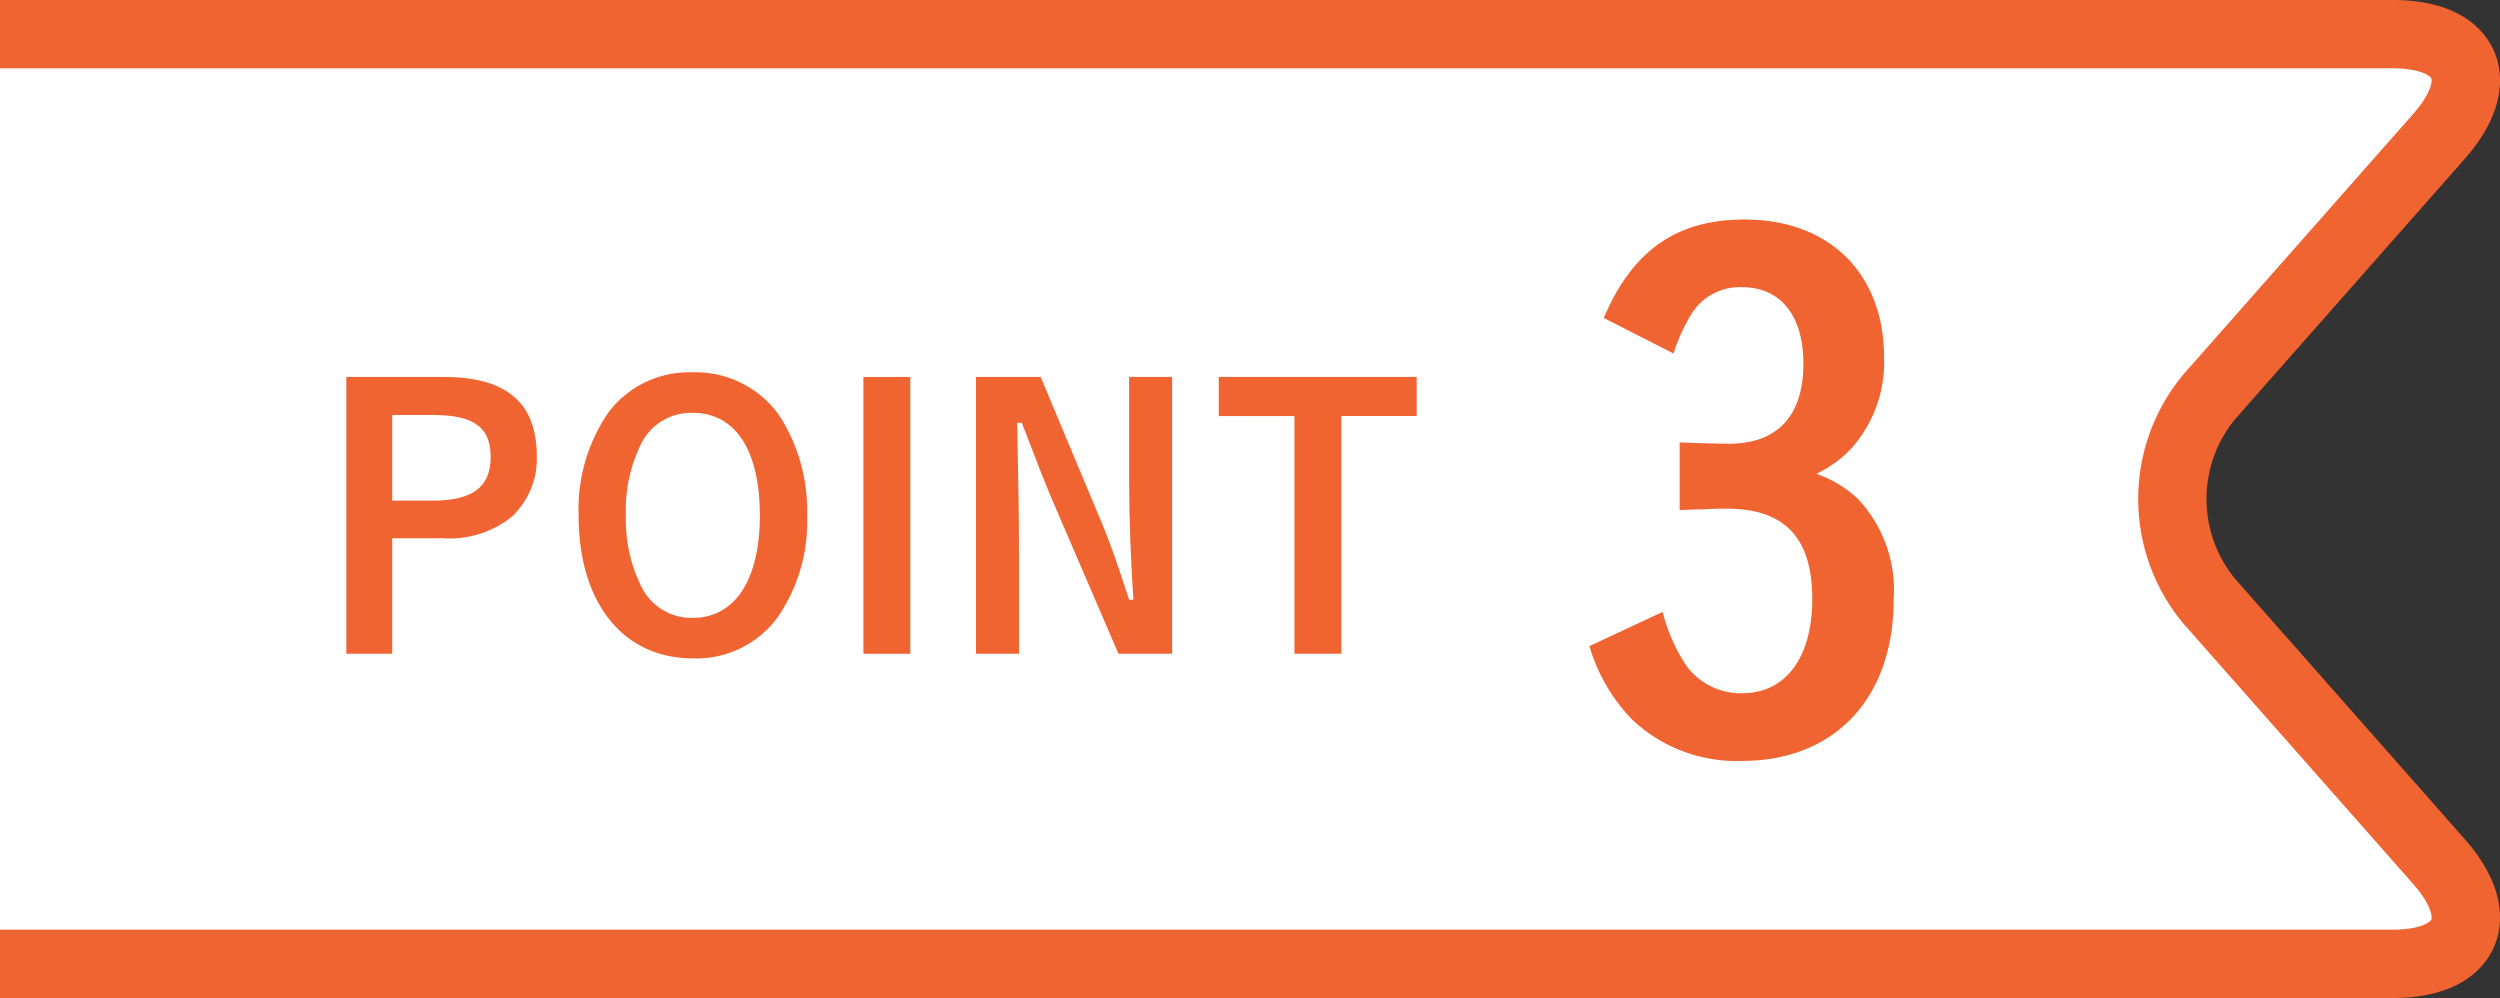
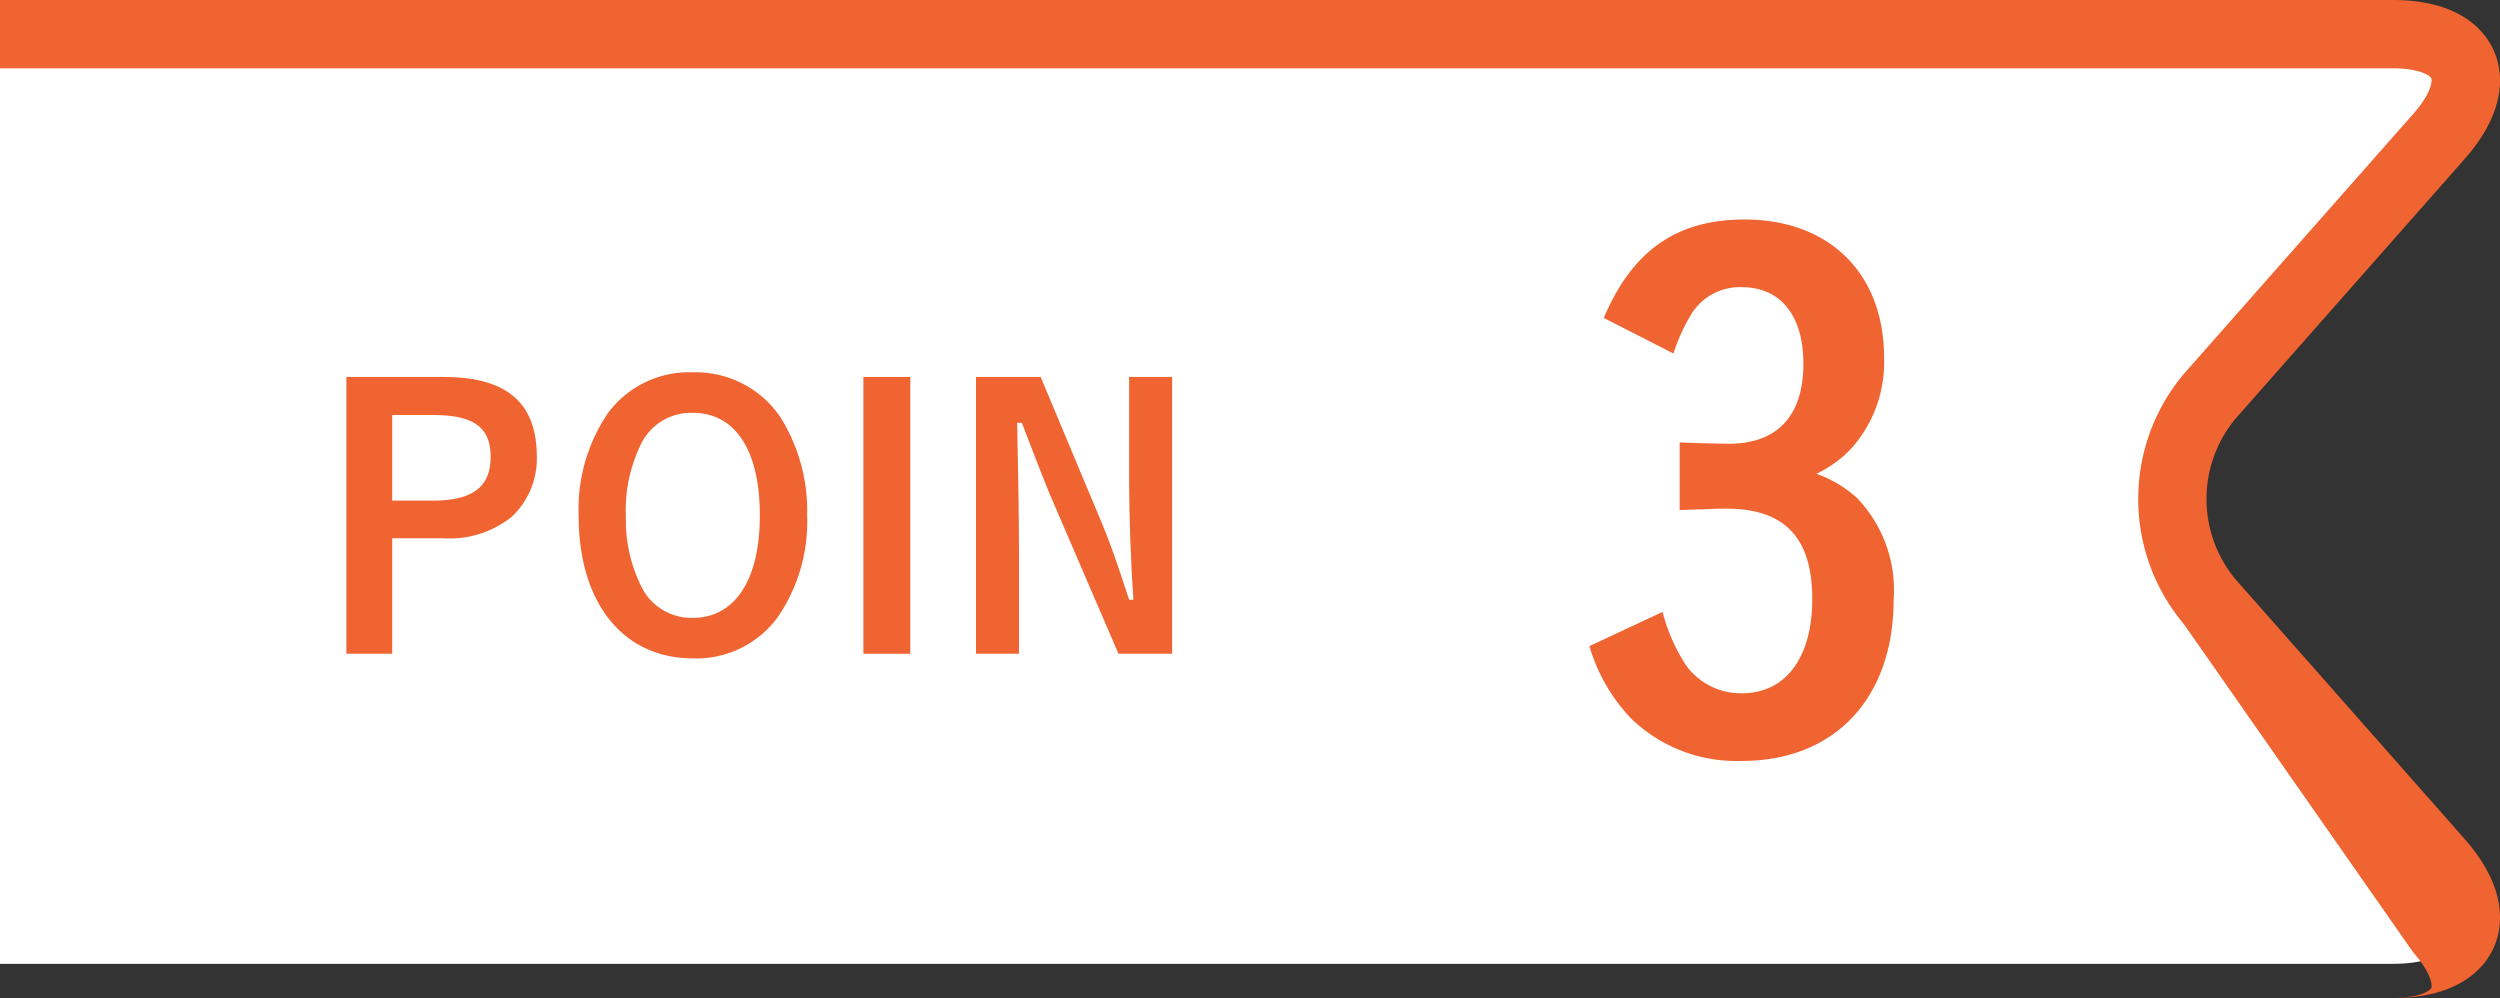
<svg xmlns="http://www.w3.org/2000/svg" viewBox="0 0 138.384 55.243">
  <rect x="0" y="0" width="138.384" height="55.243" fill="#333333" stroke="none" />
  <g id="レイヤー_2" data-name="レイヤー 2">
    <g id="中身">
      <g>
        <g>
          <path d="M0,53.352H132.432c4.162,0,5.315-2.554,2.561-5.675L122.305,33.296a8.828,8.828,0,0,1,0-11.349L134.993,7.566c2.754-3.121,1.601-5.675-2.561-5.675H0" style="fill: #fff" />
-           <path d="M132.433,55.243H0V51.46H132.433c1.577,0,2.097-.437,2.149-.554s.036-.795-1.007-1.978L120.886,34.548a10.755,10.755,0,0,1,0-13.854l12.688-14.38c1.044-1.183,1.06-1.861,1.007-1.978s-.572-.554-2.149-.554H0V0H132.433c3.779,0,5.129,1.742,5.598,2.78s.881,3.204-1.619,6.038l-12.688,14.38a6.959,6.959,0,0,0,0,8.846l12.688,14.381c2.501,2.834,2.088,4.999,1.619,6.038S136.212,55.243,132.433,55.243Z" style="fill: #f06432" />
+           <path d="M132.433,55.243H0H132.433c1.577,0,2.097-.437,2.149-.554s.036-.795-1.007-1.978L120.886,34.548a10.755,10.755,0,0,1,0-13.854l12.688-14.38c1.044-1.183,1.06-1.861,1.007-1.978s-.572-.554-2.149-.554H0V0H132.433c3.779,0,5.129,1.742,5.598,2.78s.881,3.204-1.619,6.038l-12.688,14.38a6.959,6.959,0,0,0,0,8.846l12.688,14.381c2.501,2.834,2.088,4.999,1.619,6.038S136.212,55.243,132.433,55.243Z" style="fill: #f06432" />
        </g>
        <g>
          <path d="M24.542,20.866c3.501,0,5.173,1.416,5.173,4.426a4.41,4.41,0,0,1-1.377,3.304,5.496,5.496,0,0,1-3.796,1.2H21.71v6.392H19.172V20.866Zm-.61,6.845c2.223,0,3.226-.748,3.226-2.419,0-1.652-.943-2.321-3.226-2.321H21.71v4.74Z" style="fill: #f06432" />
          <path d="M43.063,34.144a5.571,5.571,0,0,1-4.7,2.3c-3.875,0-6.334-3.068-6.334-7.906a9.454,9.454,0,0,1,1.633-5.685A5.588,5.588,0,0,1,38.344,20.61a5.658,5.658,0,0,1,4.838,2.459,9.722,9.722,0,0,1,1.495,5.448A9.342,9.342,0,0,1,43.063,34.144Zm-4.72-11.291a3.08,3.08,0,0,0-2.793,1.593,8.289,8.289,0,0,0-.905,4.131,8.26,8.26,0,0,0,.886,3.953,3.085,3.085,0,0,0,2.812,1.672c2.34,0,3.717-2.104,3.717-5.664C42.06,24.918,40.704,22.852,38.344,22.852Z" style="fill: #f06432" />
          <path d="M50.389,36.188H47.792V20.866h2.597Z" style="fill: #f06432" />
          <path d="M64.881,36.188h-2.97l-3.835-8.909c-.118-.275-.768-1.928-.983-2.498-.354-.925-.354-.925-.531-1.377h-.256c.059,3.167.099,5.35.099,7.14v5.644h-2.38V20.866h3.579l3.442,8.222c.315.728.865,2.281,1.455,4.11h.236c-.138-1.986-.236-4.622-.236-6.589V20.866h2.38Z" style="fill: #f06432" />
-           <path d="M78.418,20.866v2.163h-4.17V36.188H71.652V23.029H67.463V20.866Z" style="fill: #f06432" />
          <path d="M92.975,24.487c.644.038,2.384.076,2.725.076,2.687,0,4.124-1.552,4.124-4.428,0-2.648-1.248-4.238-3.405-4.238a3.146,3.146,0,0,0-2.763,1.438,9.838,9.838,0,0,0-1.022,2.232l-3.859-1.968c1.589-3.746,4.049-5.449,7.795-5.449,4.692,0,7.72,2.989,7.72,7.644a7.149,7.149,0,0,1-1.816,5.032,6.38,6.38,0,0,1-1.93,1.4,6.521,6.521,0,0,1,2.27,1.362,7.357,7.357,0,0,1,2.006,5.601c0,5.449-3.255,8.931-8.401,8.931a8.399,8.399,0,0,1-6.093-2.309A9.778,9.778,0,0,1,87.98,35.765l4.049-1.893a9.856,9.856,0,0,0,1.324,2.99A3.749,3.749,0,0,0,96.418,38.376c2.422,0,3.897-1.968,3.897-5.223,0-3.367-1.514-4.995-4.73-4.995-.34,0-.756,0-1.324.038-.34,0-.34,0-1.286.038Z" style="fill: #f06432" />
        </g>
      </g>
    </g>
  </g>
</svg>